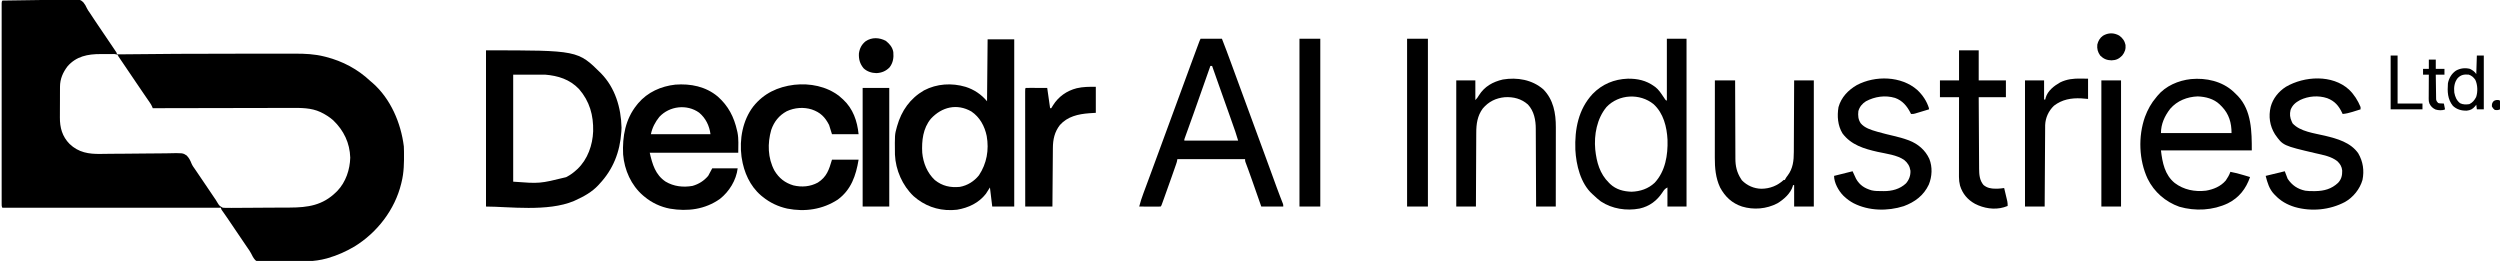
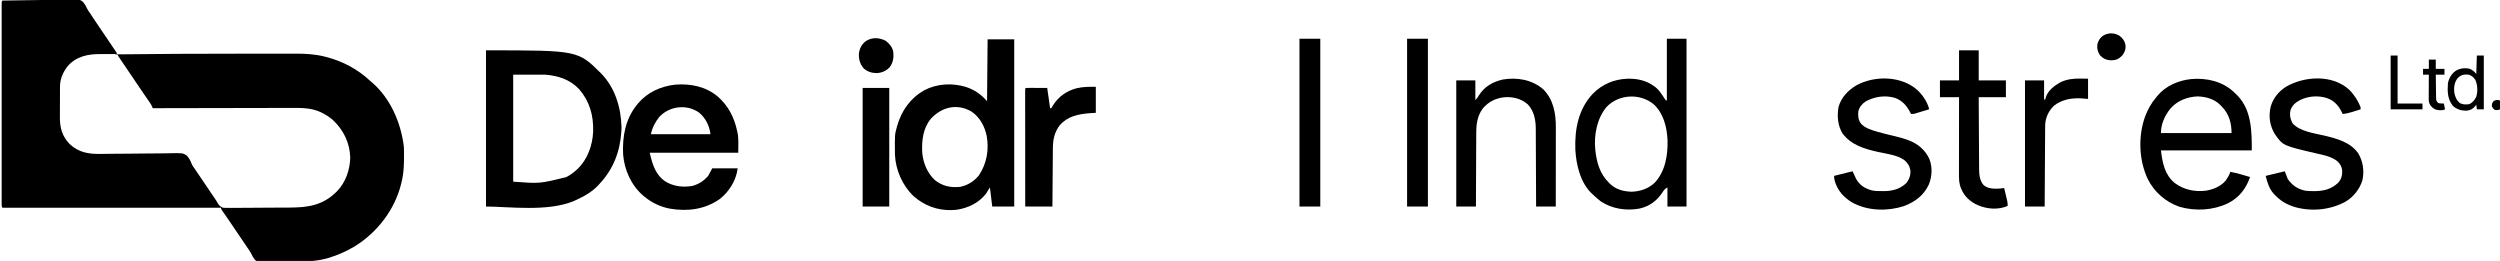
<svg xmlns="http://www.w3.org/2000/svg" version="1.1" width="4321" height="451">
  <path d="M0 0 C17.542 -0.351 35.082 -0.615 52.627 -0.777 C60.774 -0.854 68.919 -0.96 77.065 -1.132 C84.169 -1.282 91.271 -1.378 98.377 -1.411 C102.136 -1.431 105.892 -1.476 109.65 -1.586 C134.34 -2.279 134.34 -2.279 140.211 3.238 C142.746 6.298 144.556 9.526 146.15 13.155 C147.416 15.903 149.149 18.278 150.906 20.73 C152.107 22.547 153.305 24.366 154.5 26.188 C155.874 28.265 157.249 30.342 158.625 32.418 C159.335 33.49 160.046 34.561 160.777 35.666 C164.245 40.879 167.772 46.053 171.295 51.229 C177.951 61.011 184.592 70.803 191.188 80.625 C191.877 81.645 192.567 82.664 193.277 83.715 C193.901 84.647 194.525 85.579 195.168 86.539 C195.717 87.356 196.267 88.173 196.833 89.014 C198 91 198 91 198 93 C198.949 92.988 199.898 92.976 200.876 92.963 C268.368 92.108 335.853 91.811 403.35 91.815 C413.757 91.815 424.163 91.803 434.57 91.789 C444.807 91.776 455.043 91.771 465.28 91.771 C471.307 91.771 477.334 91.769 483.361 91.758 C488.958 91.748 494.556 91.748 500.153 91.755 C502.183 91.757 504.214 91.754 506.244 91.748 C523.172 91.701 539.888 92.487 556.375 96.625 C557.423 96.884 558.471 97.144 559.551 97.411 C588.314 104.812 614.383 118.577 636 139 C637.329 140.13 638.663 141.255 640 142.375 C671.177 169.741 688.951 211.496 694 252 C694.162 254.802 694.21 257.6 694.238 260.406 C694.248 261.2 694.258 261.994 694.268 262.812 C694.438 280.234 694.282 296.998 690 314 C689.823 314.742 689.647 315.484 689.465 316.248 C678.51 361.407 647.926 400.978 608.594 425.129 C594.125 433.608 579.126 440.376 563 445 C562.242 445.223 561.483 445.445 560.702 445.675 C539.126 451.704 516.578 451.109 494.366 451.201 C488.658 451.229 482.956 451.35 477.25 451.491 C472.814 451.584 468.379 451.61 463.941 451.618 C461.836 451.633 459.732 451.673 457.628 451.739 C441.784 452.202 441.784 452.202 437.184 448.564 C434.052 445.071 431.951 441.184 429.976 436.956 C428.356 433.709 426.258 430.802 424.168 427.844 C423.717 427.177 423.265 426.511 422.8 425.824 C422.444 425.298 422.087 424.773 421.72 424.232 C421.307 423.624 420.895 423.016 420.47 422.39 C419.835 421.454 419.835 421.454 419.188 420.5 C418.285 419.169 417.382 417.838 416.479 416.506 C415.077 414.438 413.675 412.371 412.273 410.303 C408.941 405.389 405.612 400.472 402.285 395.555 C400.889 393.491 399.492 391.428 398.096 389.365 C397.215 388.063 396.335 386.761 395.454 385.459 C394.215 383.626 392.975 381.793 391.734 379.961 C391.343 379.382 390.952 378.803 390.548 378.206 C388.521 375.215 386.473 372.24 384.393 369.286 C383.973 368.688 383.553 368.09 383.12 367.474 C381.959 365.824 380.793 364.179 379.626 362.534 C378 360 378 360 378 358 C253.26 358 128.52 358 0 358 C-1.345 355.31 -1.125 353.244 -1.126 350.231 C-1.128 348.995 -1.131 347.759 -1.134 346.486 C-1.132 345.102 -1.129 343.718 -1.127 342.334 C-1.128 340.873 -1.13 339.413 -1.132 337.952 C-1.136 333.925 -1.134 329.897 -1.131 325.869 C-1.128 321.531 -1.132 317.193 -1.135 312.855 C-1.139 304.35 -1.138 295.846 -1.135 287.342 C-1.133 280.433 -1.133 273.524 -1.134 266.616 C-1.134 265.634 -1.134 264.652 -1.134 263.641 C-1.135 261.647 -1.135 259.653 -1.135 257.659 C-1.138 238.943 -1.135 220.227 -1.129 201.511 C-1.125 185.436 -1.126 169.361 -1.13 153.286 C-1.136 134.639 -1.138 115.992 -1.135 97.345 C-1.134 95.358 -1.134 93.371 -1.134 91.384 C-1.134 90.407 -1.134 89.429 -1.133 88.422 C-1.132 81.518 -1.134 74.614 -1.136 67.71 C-1.139 59.301 -1.138 50.892 -1.133 42.484 C-1.13 38.19 -1.129 33.896 -1.133 29.602 C-1.136 25.677 -1.134 21.752 -1.129 17.826 C-1.128 16.401 -1.128 14.976 -1.131 13.55 C-1.134 11.623 -1.13 9.696 -1.126 7.769 C-1.126 6.696 -1.126 5.622 -1.125 4.516 C-1 2 -1 2 0 0 Z M112.703 113.641 C104.736 124.123 99.788 135.417 99.709 148.678 C99.699 149.761 99.699 149.761 99.689 150.865 C99.67 153.226 99.666 155.588 99.664 157.949 C99.658 159.611 99.651 161.272 99.644 162.933 C99.632 166.409 99.628 169.884 99.629 173.36 C99.63 177.78 99.602 182.199 99.568 186.619 C99.545 190.05 99.542 193.481 99.543 196.912 C99.54 198.54 99.532 200.168 99.516 201.795 C99.361 219.566 103.501 234.825 116.312 247.875 C131.825 262.603 149.358 265.406 170.043 265.033 C171.621 265.013 173.2 264.994 174.778 264.976 C178.153 264.937 181.529 264.893 184.904 264.846 C190.251 264.776 195.598 264.739 200.946 264.711 C202.305 264.703 202.305 264.703 203.692 264.696 C206.48 264.681 209.267 264.667 212.055 264.652 C223.551 264.594 235.045 264.511 246.54 264.325 C254.952 264.189 263.362 264.117 271.776 264.119 C276.218 264.117 280.655 264.084 285.096 263.973 C311.98 263.326 311.98 263.326 318.614 267.739 C322.665 271.839 325.008 276.404 327.053 281.743 C328.553 285.318 330.765 288.323 333.027 291.449 C333.841 292.641 334.651 293.835 335.456 295.032 C336.283 296.251 337.11 297.469 337.938 298.688 C339.753 301.363 341.568 304.039 343.383 306.715 C343.842 307.392 344.301 308.068 344.774 308.765 C348.103 313.674 351.424 318.588 354.742 323.504 C356.147 325.583 357.552 327.663 358.957 329.742 C359.846 331.059 360.734 332.376 361.622 333.693 C362.867 335.541 364.115 337.388 365.363 339.234 C366.068 340.278 366.772 341.322 367.497 342.397 C367.887 342.941 368.276 343.484 368.678 344.044 C370 346 370 346 371.494 348.712 C375.113 354.7 375.113 354.7 381.044 358.012 C384.795 358.382 388.465 358.409 392.224 358.312 C393.656 358.316 395.088 358.324 396.519 358.337 C400.393 358.357 404.264 358.309 408.137 358.247 C412.21 358.193 416.283 358.198 420.357 358.196 C427.206 358.184 434.054 358.131 440.902 358.05 C448.779 357.956 456.654 357.914 464.531 357.902 C472.961 357.89 481.391 357.847 489.821 357.792 C492.227 357.777 494.632 357.768 497.038 357.759 C528.324 357.622 553.674 353.93 577 331 C577.699 330.314 578.397 329.628 579.117 328.922 C593.673 313.63 600.776 292.347 601.375 271.5 C600.616 246.152 590.2 224.455 572 207 C565.852 201.529 559.226 197.321 551.875 193.688 C551.262 193.374 550.649 193.06 550.017 192.737 C533.755 185.171 516.154 185.439 498.63 185.546 C496.017 185.547 493.403 185.546 490.79 185.544 C485.2 185.542 479.61 185.554 474.02 185.577 C465.938 185.61 457.856 185.62 449.774 185.625 C436.657 185.634 423.539 185.66 410.422 185.698 C397.692 185.735 384.962 185.763 372.231 185.78 C371.445 185.781 370.658 185.782 369.847 185.783 C365.899 185.789 361.951 185.794 358.003 185.799 C325.336 185.84 292.668 185.91 260 186 C259.55 184.836 259.55 184.836 259.091 183.648 C257.938 180.851 256.54 178.622 254.824 176.133 C254.172 175.181 253.52 174.229 252.848 173.249 C252.135 172.218 251.422 171.187 250.688 170.125 C249.93 169.022 249.174 167.919 248.417 166.816 C247.213 165.058 246.008 163.301 244.802 161.544 C240.486 155.262 236.214 148.95 231.944 142.637 C229.74 139.379 227.534 136.123 225.328 132.867 C222.64 128.898 219.951 124.928 217.264 120.958 C215.053 117.693 212.842 114.429 210.63 111.165 C209.801 109.942 208.973 108.718 208.145 107.494 C207.001 105.804 205.856 104.115 204.711 102.426 C204.064 101.471 203.418 100.516 202.751 99.532 C202.173 98.697 201.595 97.861 201 97 C200.63 96.239 200.261 95.478 199.88 94.694 C196.594 91.733 192.459 92.432 188.207 92.469 C187.228 92.465 186.249 92.461 185.241 92.457 C183.16 92.454 181.08 92.462 178.999 92.479 C175.869 92.5 172.741 92.479 169.611 92.453 C147.67 92.423 127.805 96.279 112.703 113.641 Z " fill="#000000" transform="translate(4,1)" />
  <path d="M0 0 C158.769 0 158.769 0 198.914 39.844 C223.301 64.936 233.437 99.081 234.25 133.5 C234.201 135.335 234.112 137.168 234 139 C233.959 139.679 233.918 140.358 233.875 141.058 C231.597 175.486 219.78 205.78 196 231 C195.337 231.739 194.675 232.477 193.992 233.238 C183.216 244.773 169.262 252.578 155 259 C153.472 259.706 153.472 259.706 151.914 260.426 C106.95 279.485 38.506 270 0 270 C0 180.9 0 91.8 0 0 Z M47 42 C47 103.05 47 164.1 47 227 C92.845 230.424 92.845 230.424 138.375 219.25 C139.364 218.736 139.364 218.736 140.373 218.211 C146.137 215.117 151.18 211.43 156 207 C156.705 206.363 157.41 205.726 158.137 205.07 C175.669 188.439 184.349 163.692 185.219 139.902 C185.862 112.189 179.195 88.165 160.75 66.852 C144.599 50.104 124.79 43.899 102 42 C83.85 42 65.7 42 47 42 Z " fill="#000000" transform="translate(840,87)" />
-   <path d="M0 0 C15.18 0 30.36 0 46 0 C46 95.37 46 190.74 46 289 C33.46 289 20.92 289 8 289 C6.68 278.11 5.36 267.22 4 256 C0.535 261.445 0.535 261.445 -3 267 C-15.423 282.85 -33.167 291.175 -52.793 294.469 C-55.202 294.744 -57.578 294.908 -60 295 C-60.834 295.04 -61.668 295.08 -62.527 295.121 C-87.152 295.736 -109.604 287.282 -128 271 C-147.204 252.705 -158.99 225.85 -160.161 199.354 C-160.536 164.73 -160.536 164.73 -157 152 C-156.801 151.28 -156.603 150.561 -156.398 149.819 C-148.885 123.359 -133.927 102.111 -109.949 88.234 C-87.686 76.557 -61.962 75.018 -38 82.125 C-23.398 86.754 -10.796 95.244 -1 107 C-0.67 71.69 -0.34 36.38 0 0 Z M-97.969 137.121 C-111.801 153.653 -114.107 175.271 -113 196 C-111.294 213.799 -104.444 230.797 -91.254 243.188 C-78.217 253.672 -64.325 256.567 -48 255 C-34.806 252.634 -23.389 245.402 -15 235 C-1.462 214.645 2.678 191.028 -1.582 167.036 C-5.08 150.014 -13.555 134.378 -28.18 124.605 C-53.014 110.469 -79.101 116.793 -97.969 137.121 Z " fill="#000000" transform="translate(1707,68)" />
+   <path d="M0 0 C15.18 0 30.36 0 46 0 C46 95.37 46 190.74 46 289 C33.46 289 20.92 289 8 289 C6.68 278.11 5.36 267.22 4 256 C0.535 261.445 0.535 261.445 -3 267 C-15.423 282.85 -33.167 291.175 -52.793 294.469 C-55.202 294.744 -57.578 294.908 -60 295 C-60.834 295.04 -61.668 295.08 -62.527 295.121 C-87.152 295.736 -109.604 287.282 -128 271 C-147.204 252.705 -158.99 225.85 -160.161 199.354 C-160.536 164.73 -160.536 164.73 -157 152 C-156.801 151.28 -156.603 150.561 -156.398 149.819 C-148.885 123.359 -133.927 102.111 -109.949 88.234 C-87.686 76.557 -61.962 75.018 -38 82.125 C-23.398 86.754 -10.796 95.244 -1 107 Z M-97.969 137.121 C-111.801 153.653 -114.107 175.271 -113 196 C-111.294 213.799 -104.444 230.797 -91.254 243.188 C-78.217 253.672 -64.325 256.567 -48 255 C-34.806 252.634 -23.389 245.402 -15 235 C-1.462 214.645 2.678 191.028 -1.582 167.036 C-5.08 150.014 -13.555 134.378 -28.18 124.605 C-53.014 110.469 -79.101 116.793 -97.969 137.121 Z " fill="#000000" transform="translate(1707,68)" />
  <path d="M0 0 C18.354 16.202 28.203 35.43 33.465 59.176 C33.69 60.148 33.916 61.12 34.148 62.121 C36.414 73.84 35.465 85.007 35.465 97.176 C-15.025 97.176 -65.515 97.176 -117.535 97.176 C-112.946 117.062 -107.898 135.158 -90.16 147.051 C-75.958 155.508 -59.789 157.314 -43.617 154.492 C-32.647 151.333 -23.954 145.811 -16.535 137.176 C-14.225 132.886 -11.915 128.596 -9.535 124.176 C4.985 124.176 19.505 124.176 34.465 124.176 C31.896 144.724 19.993 164.139 3.777 176.988 C-21.996 195.173 -51.975 199.013 -82.556 193.833 C-98.574 190.852 -114.05 183.641 -126.535 173.176 C-127.394 172.467 -128.252 171.758 -129.137 171.027 C-149.707 153.316 -161.308 127.009 -163.535 100.176 C-165.04 69.059 -159.65 38.859 -139.535 14.176 C-138.522 12.917 -138.522 12.917 -137.488 11.633 C-121.218 -7.517 -97.971 -17.836 -73.266 -20.543 C-46.924 -22.529 -20.689 -17.355 0 0 Z M-100.918 35.18 C-108.038 43.967 -113.313 54.063 -115.535 65.176 C-81.545 65.176 -47.555 65.176 -12.535 65.176 C-14.344 50.706 -20.779 37.34 -32.141 27.895 C-53.197 12.781 -83.331 16.288 -100.918 35.18 Z " fill="#000000" transform="translate(1240.535,166.824)" />
-   <path d="M0 0 C12.21 0 24.42 0 37 0 C42.285 13.458 47.347 26.984 52.312 40.562 C53.101 42.714 53.889 44.865 54.678 47.016 C56.31 51.469 57.942 55.922 59.573 60.375 C63.004 69.742 66.445 79.105 69.886 88.469 C71.758 93.562 73.629 98.656 75.5 103.75 C76.25 105.792 77 107.833 77.75 109.875 C82.25 122.125 82.25 122.125 83.375 125.188 C84.125 127.229 84.875 129.271 85.625 131.312 C87.501 136.419 89.377 141.525 91.252 146.632 C94.617 155.791 97.982 164.951 101.349 174.11 C103.212 179.177 105.075 184.245 106.938 189.312 C107.487 190.807 107.487 190.807 108.048 192.332 C112.404 204.184 116.748 216.04 121.074 227.902 C121.498 229.063 121.921 230.223 122.357 231.419 C124.392 236.998 126.426 242.577 128.457 248.157 C129.203 250.204 129.949 252.251 130.695 254.297 C131.052 255.277 131.41 256.256 131.777 257.266 C133.589 262.217 135.433 267.153 137.331 272.072 C137.705 273.041 138.078 274.01 138.463 275.009 C139.173 276.842 139.888 278.675 140.607 280.505 C140.922 281.317 141.237 282.129 141.562 282.966 C141.841 283.676 142.119 284.385 142.406 285.117 C143 287 143 287 143 290 C130.46 290 117.92 290 105 290 C103.649 286.141 102.298 282.281 100.906 278.305 C99.804 275.157 98.701 272.01 97.598 268.863 C96.448 265.58 95.297 262.297 94.148 259.013 C92.819 255.214 91.488 251.415 90.156 247.617 C89.721 246.376 89.286 245.134 88.838 243.855 C86.78 238 84.701 232.154 82.559 226.329 C82.183 225.309 81.808 224.288 81.421 223.237 C80.722 221.345 80.019 219.454 79.31 217.566 C79.004 216.737 78.697 215.909 78.381 215.055 C78.113 214.339 77.844 213.624 77.568 212.886 C77 211 77 211 77 208 C38.39 208 -0.22 208 -40 208 C-40.33 209.65 -40.66 211.3 -41 213 C-41.405 214.339 -41.839 215.67 -42.3 216.991 C-42.562 217.746 -42.824 218.501 -43.094 219.279 C-43.379 220.09 -43.664 220.9 -43.957 221.734 C-44.256 222.593 -44.556 223.452 -44.864 224.337 C-45.843 227.143 -46.828 229.947 -47.812 232.75 C-48.489 234.682 -49.166 236.614 -49.842 238.546 C-54.127 250.761 -58.464 262.956 -62.875 275.125 C-63.131 275.834 -63.388 276.544 -63.652 277.274 C-64.366 279.249 -65.084 281.223 -65.805 283.195 C-66.207 284.299 -66.609 285.403 -67.023 286.54 C-68 289 -68 289 -69 290 C-71.739 290.089 -74.453 290.115 -77.191 290.098 C-78.011 290.096 -78.831 290.095 -79.676 290.093 C-82.305 290.088 -84.934 290.075 -87.562 290.062 C-89.34 290.057 -91.118 290.053 -92.896 290.049 C-97.264 290.038 -101.632 290.021 -106 290 C-104.017 282.209 -101.56 274.707 -98.746 267.18 C-98.333 266.064 -97.921 264.948 -97.495 263.798 C-96.147 260.155 -94.792 256.515 -93.438 252.875 C-92.487 250.313 -91.539 247.75 -90.591 245.188 C-89.139 241.267 -87.688 237.346 -86.234 233.426 C-82.103 222.287 -78 211.138 -73.908 199.985 C-72.438 195.98 -70.967 191.975 -69.497 187.97 C-68.398 184.979 -67.3 181.988 -66.202 178.996 C-62.845 169.854 -59.486 160.712 -56.128 151.571 C-54.252 146.464 -52.376 141.357 -50.5 136.25 C-49.75 134.208 -49 132.167 -48.25 130.125 C-47.879 129.114 -47.508 128.104 -47.125 127.062 C-43.75 117.875 -43.75 117.875 -42.625 114.813 C-41.875 112.77 -41.124 110.727 -40.374 108.684 C-38.506 103.599 -36.638 98.515 -34.77 93.43 C-31.31 84.012 -27.85 74.594 -24.395 65.174 C-22.794 60.81 -21.193 56.446 -19.591 52.082 C-18.841 50.037 -18.091 47.991 -17.341 45.946 C-13.273 34.849 -9.178 23.762 -5.035 12.691 C-4.453 11.132 -4.453 11.132 -3.859 9.542 C-3.32 8.105 -3.32 8.105 -2.77 6.639 C-2.452 5.79 -2.134 4.941 -1.806 4.066 C-1 2 -1 2 0 0 Z M17 47 C16.674 47.931 16.674 47.931 16.342 48.881 C-2.267 102.053 -2.267 102.053 -11.125 126.812 C-11.427 127.658 -11.729 128.503 -12.041 129.373 C-14.814 137.125 -17.593 144.875 -20.384 152.62 C-21.12 154.661 -21.854 156.703 -22.587 158.745 C-23.459 161.168 -24.332 163.59 -25.209 166.011 C-25.582 167.049 -25.956 168.087 -26.34 169.156 C-26.663 170.052 -26.987 170.947 -27.32 171.869 C-28.101 173.945 -28.101 173.945 -28 176 C2.69 176 33.38 176 65 176 C62.649 168.099 62.649 168.099 60.062 160.299 C59.709 159.292 59.357 158.286 58.994 157.249 C58.432 155.656 58.432 155.656 57.859 154.031 C57.46 152.893 57.061 151.756 56.65 150.583 C55.574 147.521 54.497 144.46 53.419 141.399 C52.746 139.49 52.075 137.581 51.404 135.671 C44.969 117.361 38.489 99.068 31.935 80.801 C27.9 69.553 23.933 58.283 20 47 C19.01 47 18.02 47 17 47 Z " fill="#000000" transform="translate(2075,67)" />
  <path d="M0 0 C11.22 0 22.44 0 34 0 C34 95.7 34 191.4 34 290 C23.11 290 12.22 290 1 290 C1 279.11 1 268.22 1 257 C-3.319 259.159 -4.918 261.36 -7.438 265.25 C-17.07 279.875 -29.77 289.533 -47.059 293.441 C-69.963 297.791 -94.516 294.066 -114.102 281.141 C-118.716 277.733 -122.886 273.989 -127 270 C-127.918 269.192 -127.918 269.192 -128.855 268.367 C-149.221 249.82 -156.767 218.153 -158.168 191.835 C-159.441 156.455 -153.056 122.002 -128.301 95.375 C-111.9 78.446 -90.984 69.783 -67.477 69 C-50.663 68.793 -35.792 72.026 -22 82 C-21.326 82.465 -20.652 82.931 -19.957 83.41 C-14.073 87.959 -10.164 94.126 -6.035 100.222 C-5.542 100.951 -5.048 101.679 -4.539 102.43 C-3.877 103.423 -3.877 103.423 -3.202 104.437 C-2.067 106.149 -2.067 106.149 0 107 C0 71.69 0 36.38 0 0 Z M-104.312 117.965 C-120.918 137.991 -126.098 166.016 -123.777 191.439 C-121.455 213.245 -116.097 233.155 -100 249 C-99.34 249.659 -98.68 250.317 -98 250.996 C-87.709 260.644 -74.855 263.948 -60.938 264.375 C-46.017 263.876 -32.128 259.242 -21.125 248.938 C-2.517 228.934 1.94 201.022 1.136 174.632 C-0.026 152.174 -5.828 128.672 -23 113 C-46.668 93.847 -83.131 95.655 -104.312 117.965 Z " fill="#000000" transform="translate(2881,67)" />
-   <path d="M0 0 C1.56 1.333 3.102 2.687 4.625 4.062 C5.37 4.715 6.115 5.367 6.883 6.039 C24.05 22.01 31.337 43.185 33.625 66.062 C18.445 66.062 3.265 66.062 -12.375 66.062 C-14.025 60.782 -15.675 55.502 -17.375 50.062 C-24.463 36.281 -32.419 28.367 -47.25 23.25 C-61.439 18.799 -77.145 20.077 -90.562 26.312 C-103.904 33.559 -112.394 44.213 -117.379 58.562 C-124.021 81.901 -123.468 107.333 -111.777 129.027 C-103.987 141.964 -93.62 150.16 -79.062 154.5 C-64.572 157.937 -50.007 156.756 -36.816 149.621 C-21.486 139.834 -17.508 127.515 -12.375 110.062 C2.805 110.062 17.985 110.062 33.625 110.062 C29.041 137.565 20.819 161.986 -2.375 179.062 C-28.554 196.136 -59.116 200.651 -89.684 194.606 C-105.566 191.073 -119.741 184.362 -132.375 174.062 C-133.651 173.032 -133.651 173.032 -134.953 171.98 C-154.159 155.632 -164.695 131.616 -168.375 107.062 C-168.505 106.256 -168.635 105.449 -168.77 104.617 C-172.646 74.95 -166.843 42.118 -148.375 18.062 C-130.215 -4.669 -106.163 -15.855 -77.594 -19.402 C-50.53 -22.396 -21.852 -16.858 0 0 Z " fill="#000000" transform="translate(1450.375,165.938)" />
  <path d="M0 0 C1.927 1.826 3.808 3.686 5.688 5.562 C6.357 6.22 7.026 6.877 7.715 7.555 C31.497 32.685 31.688 69.49 31.688 101.562 C-20.122 101.562 -71.933 101.562 -125.312 101.562 C-122.825 122.709 -118.765 143.814 -101.473 157.871 C-85.827 169.707 -66.878 173.355 -47.582 171.133 C-34.661 168.964 -21.985 163.764 -13.312 153.562 C-10.115 148.811 -7.129 144.013 -5.312 138.562 C2.393 139.933 9.818 141.947 17.312 144.188 C18.412 144.512 19.512 144.837 20.645 145.172 C23.327 145.965 26.008 146.762 28.688 147.562 C21.643 167.849 9.796 183.145 -9.528 192.906 C-35.43 205.281 -66.088 206.85 -93.59 198.879 C-117.543 190.409 -137.133 173.362 -148.352 150.539 C-163.451 118.153 -164.913 77.377 -152.965 43.617 C-148.232 30.99 -142.129 19.765 -133.312 9.562 C-132.721 8.815 -132.129 8.067 -131.52 7.297 C-117.356 -9.977 -95.199 -19.396 -73.438 -21.75 C-47.25 -24.154 -19.819 -18.182 0 0 Z M-109.312 29.562 C-118.865 41.902 -125.312 55.823 -125.312 71.562 C-85.052 71.562 -44.792 71.562 -3.312 71.562 C-3.312 53.886 -7.629 38.712 -20.102 25.742 C-20.831 25.023 -21.561 24.304 -22.312 23.562 C-22.877 22.988 -23.442 22.413 -24.023 21.82 C-34.188 12.251 -48.16 8.674 -61.812 8.188 C-80.072 8.889 -97.157 15.616 -109.312 29.562 Z " fill="#000000" transform="translate(3860.312,158.438)" />
-   <path d="M0 0 C11.55 0 23.1 0 35 0 C35.009 4.415 35.019 8.831 35.028 13.38 C35.062 27.992 35.118 42.604 35.184 57.217 C35.224 66.074 35.256 74.93 35.271 83.787 C35.284 91.511 35.311 99.236 35.355 106.96 C35.377 111.046 35.393 115.131 35.392 119.217 C35.391 123.072 35.409 126.927 35.441 130.782 C35.45 132.188 35.451 133.593 35.446 134.999 C35.401 147.869 37.956 159.125 45 170 C45.557 170.866 46.114 171.732 46.688 172.625 C55.659 181.839 67.653 187.038 80.5 187.25 C95.339 187.068 108.09 181.961 119 172 C119.66 172 120.32 172 121 172 C121.271 171.417 121.541 170.835 121.82 170.234 C122.994 168.011 124.31 166.213 125.875 164.25 C134.964 152.176 136.45 138.58 136.432 123.743 C136.441 122.381 136.452 121.019 136.463 119.658 C136.491 116.01 136.5 112.362 136.506 108.714 C136.516 104.884 136.542 101.054 136.566 97.223 C136.61 89.992 136.638 82.76 136.661 75.529 C136.689 67.287 136.733 59.045 136.778 50.803 C136.87 33.869 136.94 16.934 137 0 C148.22 0 159.44 0 171 0 C171 71.94 171 143.88 171 218 C159.78 218 148.56 218 137 218 C137 205.79 137 193.58 137 181 C136.34 181 135.68 181 135 181 C134.894 181.556 134.789 182.111 134.68 182.684 C130.984 195.279 118.784 206.035 107.879 212.504 C89.216 222.202 67.158 224.097 47 218 C29.526 212.262 17.584 200.976 9 185 C1.286 168.655 -0.162 151.202 -0.114 133.392 C-0.113 131.933 -0.113 130.473 -0.114 129.014 C-0.114 125.077 -0.108 121.139 -0.101 117.202 C-0.095 113.078 -0.095 108.954 -0.093 104.83 C-0.09 97.032 -0.082 89.234 -0.072 81.435 C-0.061 72.552 -0.055 63.67 -0.05 54.787 C-0.04 36.525 -0.022 18.262 0 0 Z " fill="#000000" transform="translate(2964,139)" />
  <path d="M0 0 C17.545 17.842 21.712 41.375 21.649 65.439 C21.648 66.938 21.649 68.437 21.649 69.936 C21.649 73.985 21.644 78.034 21.637 82.082 C21.63 86.321 21.63 90.56 21.629 94.799 C21.625 102.817 21.617 110.835 21.607 118.852 C21.596 127.984 21.59 137.116 21.585 146.248 C21.575 165.025 21.557 183.801 21.535 202.578 C10.315 202.578 -0.905 202.578 -12.465 202.578 C-12.487 195.993 -12.487 195.993 -12.509 189.274 C-12.559 174.75 -12.626 160.225 -12.701 145.701 C-12.745 136.897 -12.785 128.093 -12.811 119.289 C-12.834 111.611 -12.868 103.933 -12.914 96.255 C-12.937 92.194 -12.956 88.132 -12.962 84.071 C-12.969 80.239 -12.989 76.408 -13.019 72.576 C-13.028 71.179 -13.032 69.781 -13.03 68.383 C-13.017 53.274 -15.927 37.617 -26.648 26.168 C-38.082 16.161 -51.517 12.765 -66.465 13.578 C-82.004 15.05 -94.474 21.168 -104.578 33.039 C-113.93 45.624 -115.914 59.784 -115.897 75.089 C-115.906 76.49 -115.917 77.891 -115.928 79.292 C-115.955 83.051 -115.965 86.811 -115.971 90.57 C-115.98 94.515 -116.007 98.46 -116.031 102.405 C-116.074 109.857 -116.103 117.308 -116.126 124.759 C-116.153 133.25 -116.197 141.741 -116.243 150.232 C-116.335 167.681 -116.405 185.129 -116.465 202.578 C-127.685 202.578 -138.905 202.578 -150.465 202.578 C-150.465 130.638 -150.465 58.698 -150.465 -15.422 C-139.575 -15.422 -128.685 -15.422 -117.465 -15.422 C-117.465 -4.202 -117.465 7.018 -117.465 18.578 C-114.766 15.879 -113.252 13.695 -111.34 10.453 C-101.568 -5.042 -87.398 -12.946 -69.914 -17.016 C-45.163 -21.121 -19.363 -16.768 0 0 Z " fill="#000000" transform="translate(2667.465,154.422)" />
  <path d="M0 0 C8.894 8.568 15.219 18.737 19.938 30.125 C19.938 31.445 19.938 32.765 19.938 34.125 C16.274 35.282 12.606 36.424 8.938 37.562 C7.908 37.888 6.878 38.213 5.816 38.549 C0.161 40.296 -5.161 41.621 -11.062 42.125 C-11.342 41.508 -11.622 40.89 -11.91 40.254 C-17.762 27.891 -24.753 19.774 -37.688 14.812 C-52.951 9.739 -70.087 11.066 -84.562 18 C-92.388 22.25 -97.753 26.608 -101.062 35.125 C-102.77 42.393 -102.189 48.381 -99.062 55.125 C-98.588 56.156 -98.114 57.188 -97.625 58.25 C-84.792 72.648 -59.363 75.459 -41.526 79.745 C-20.365 84.849 2.763 91.249 15.938 110.125 C24.207 124.277 26.561 139.997 23.25 156.168 C18.753 171.851 7.28 186.123 -6.923 194.181 C-33.191 208.147 -65.32 211.161 -93.938 202.875 C-107.22 198.794 -118.57 192.387 -128.062 182.125 C-128.749 181.446 -128.749 181.446 -129.449 180.754 C-137.881 171.88 -141.15 160.776 -144.062 149.125 C-133.173 146.485 -122.282 143.845 -111.062 141.125 C-109.412 145.415 -107.763 149.705 -106.062 154.125 C-98.496 165.403 -88.919 171.897 -75.638 174.719 C-70.876 175.469 -66.125 175.464 -61.312 175.438 C-60.252 175.433 -59.192 175.428 -58.099 175.423 C-42.95 175.196 -30.262 171.747 -18.977 161.18 C-13.106 154.878 -11.663 148.406 -11.797 140 C-12.425 133.201 -15.209 128.588 -20.062 123.875 C-30.693 115.374 -44.298 113.124 -57.25 110.125 C-114.232 96.797 -114.232 96.797 -128.062 77.125 C-137.018 62.588 -139.37 46.429 -135.438 29.875 C-131.617 15.342 -121.683 3.191 -109.062 -4.875 C-77.151 -23.459 -28.839 -26.407 0 0 Z " fill="#000000" transform="translate(4060.062,154.875)" />
  <path d="M0 0 C9.263 8.753 16.373 19.238 20.152 31.496 C20.152 32.156 20.152 32.816 20.152 33.496 C16.382 34.642 12.61 35.782 8.836 36.914 C6.924 37.49 5.013 38.071 3.102 38.652 C1.896 39.013 0.691 39.374 -0.551 39.746 C-1.661 40.081 -2.771 40.416 -3.915 40.762 C-6.848 41.496 -6.848 41.496 -10.848 41.496 C-11.176 40.818 -11.505 40.14 -11.844 39.441 C-17.894 27.603 -25.694 18.286 -38.41 13.746 C-55.427 8.641 -73.278 11.289 -88.77 19.539 C-95.23 23.647 -99.742 29.065 -101.848 36.496 C-102.711 44.2 -102.219 50.94 -97.848 57.496 C-91.193 65.653 -79.802 69.082 -70.031 71.902 C-69.298 72.116 -68.566 72.329 -67.811 72.549 C-58.781 75.142 -49.643 77.314 -40.502 79.473 C-32.245 81.43 -24.151 83.562 -16.188 86.516 C-15.555 86.748 -14.923 86.981 -14.272 87.221 C1.271 93.218 13.86 103.915 20.812 119.129 C26.429 133.244 25.623 149.605 19.898 163.551 C11.089 182.419 -4.283 193.745 -23.41 200.812 C-51.283 209.72 -83.888 209.201 -110.202 195.698 C-115.974 192.588 -121.061 188.997 -125.848 184.496 C-126.541 183.855 -127.235 183.215 -127.949 182.555 C-136.148 174.213 -143.848 160.37 -143.848 148.496 C-133.288 145.856 -122.728 143.216 -111.848 140.496 C-109.868 144.786 -107.888 149.076 -105.848 153.496 C-99.6 164.572 -90.987 170.028 -78.848 173.496 C-73.013 174.848 -67.248 174.719 -61.285 174.746 C-60.168 174.767 -59.051 174.787 -57.9 174.809 C-43.735 174.874 -30.165 171.379 -19.605 161.504 C-14.146 155.267 -11.423 147.773 -11.848 139.496 C-13.104 131.517 -16.37 126.298 -22.453 121.133 C-34.934 112.233 -53.895 110.241 -68.575 106.947 C-91.857 101.699 -114.396 95.058 -129.312 75.027 C-137.572 61.408 -138.781 45.073 -136.199 29.613 C-131.401 12.593 -119.505 0.286 -104.555 -8.422 C-72.604 -25.354 -27.672 -24.331 0 0 Z " fill="#000000" transform="translate(3313.848,155.504)" />
  <path d="M0 0 C0 14.85 0 29.7 0 45 C-3.816 45.248 -7.631 45.495 -11.562 45.75 C-30.483 47.189 -48.737 51.257 -62 66 C-71.377 78.08 -74.121 91.011 -74.205 105.962 C-74.215 107.056 -74.225 108.149 -74.235 109.275 C-74.267 112.879 -74.292 116.482 -74.316 120.086 C-74.337 122.588 -74.358 125.091 -74.379 127.593 C-74.429 133.501 -74.474 139.408 -74.517 145.315 C-74.572 152.704 -74.633 160.092 -74.693 167.48 C-74.801 180.654 -74.902 193.827 -75 207 C-90.51 207 -106.02 207 -122 207 C-122.023 180.419 -122.041 153.838 -122.052 127.257 C-122.057 114.916 -122.064 102.575 -122.075 90.234 C-122.085 79.481 -122.092 68.729 -122.094 57.977 C-122.095 52.28 -122.098 46.583 -122.106 40.886 C-122.112 35.53 -122.115 30.175 -122.113 24.819 C-122.113 22.847 -122.115 20.876 -122.119 18.904 C-122.124 16.224 -122.123 13.545 -122.12 10.865 C-122.123 10.074 -122.126 9.283 -122.129 8.468 C-122.114 3.114 -122.114 3.114 -121 2 C-118.261 1.911 -115.547 1.885 -112.809 1.902 C-111.579 1.904 -111.579 1.904 -110.324 1.907 C-107.695 1.912 -105.066 1.925 -102.438 1.938 C-100.66 1.943 -98.882 1.947 -97.104 1.951 C-92.736 1.961 -88.368 1.981 -84 2 C-82.35 13.55 -80.7 25.1 -79 37 C-78.34 37 -77.68 37 -77 37 C-75.961 35.434 -74.996 33.819 -74.062 32.188 C-64.629 17.011 -50.294 6.934 -33.054 2.5 C-21.826 -0.116 -11.701 0 0 0 Z " fill="#000000" transform="translate(1894,150)" />
  <path d="M0 0 C11.22 0 22.44 0 34 0 C34 17.16 34 34.32 34 52 C49.51 52 65.02 52 81 52 C81 61.57 81 71.14 81 81 C65.49 81 49.98 81 34 81 C34.086 98.168 34.179 115.337 34.288 132.505 C34.338 140.477 34.384 148.45 34.422 156.422 C34.455 163.374 34.495 170.326 34.543 177.278 C34.568 180.956 34.59 184.634 34.603 188.312 C34.619 192.426 34.649 196.541 34.681 200.656 C34.683 201.863 34.685 203.071 34.688 204.315 C34.79 214.656 35.371 224.471 42.25 232.688 C48.509 237.951 55.372 239.144 63.312 239.125 C64.915 239.129 64.915 239.129 66.551 239.133 C70.425 238.984 74.16 238.528 78 238 C79.009 242.227 80.006 246.457 81 250.688 C81.286 251.886 81.572 253.084 81.867 254.318 C82.273 256.054 82.273 256.054 82.688 257.824 C82.939 258.887 83.19 259.95 83.449 261.046 C83.96 263.783 84.108 266.225 84 269 C82.627 269.485 81.252 269.963 79.875 270.438 C78.726 270.838 78.726 270.838 77.555 271.246 C61.058 276.114 42.722 273.037 27.699 265.322 C14.775 258.267 6.09 247.897 1.727 233.859 C0.443 228.808 -0.125 224.021 -0.12 218.812 C-0.122 217.592 -0.123 216.372 -0.124 215.115 C-0.121 213.777 -0.117 212.438 -0.114 211.1 C-0.113 209.681 -0.113 208.261 -0.114 206.841 C-0.114 202.999 -0.108 199.156 -0.101 195.314 C-0.095 191.294 -0.095 187.274 -0.093 183.254 C-0.09 175.647 -0.082 168.04 -0.072 160.433 C-0.061 151.77 -0.055 143.108 -0.05 134.445 C-0.04 116.63 -0.022 98.815 0 81 C-10.89 81 -21.78 81 -33 81 C-33 71.43 -33 61.86 -33 52 C-22.11 52 -11.22 52 0 52 C0 34.84 0 17.68 0 0 Z " fill="#000000" transform="translate(3386,87)" />
  <path d="M0 0 C11.88 0 23.76 0 36 0 C36 95.7 36 191.4 36 290 C24.12 290 12.24 290 0 290 C0 194.3 0 98.6 0 0 Z " fill="#000000" transform="translate(2432,67)" />
  <path d="M0 0 C11.88 0 23.76 0 36 0 C36 95.7 36 191.4 36 290 C24.12 290 12.24 290 0 290 C0 194.3 0 98.6 0 0 Z " fill="#000000" transform="translate(2246,67)" />
  <path d="M0 0 C4.187 0.062 8.374 0.124 12.688 0.188 C12.688 11.738 12.688 23.288 12.688 35.188 C8.727 34.858 4.768 34.528 0.688 34.188 C-16.47 33.408 -32.195 36.102 -46.188 46.875 C-55.488 55.703 -60.861 67.452 -61.451 80.175 C-61.458 81.231 -61.464 82.287 -61.471 83.376 C-61.485 85.206 -61.485 85.206 -61.5 87.072 C-61.506 88.411 -61.512 89.749 -61.518 91.087 C-61.527 92.507 -61.537 93.927 -61.548 95.346 C-61.575 99.189 -61.596 103.031 -61.616 106.874 C-61.638 110.894 -61.665 114.913 -61.692 118.933 C-61.742 126.54 -61.787 134.148 -61.83 141.755 C-61.879 150.417 -61.934 159.08 -61.99 167.743 C-62.103 185.557 -62.209 203.372 -62.312 221.188 C-73.532 221.188 -84.752 221.188 -96.312 221.188 C-96.312 149.248 -96.312 77.308 -96.312 3.188 C-85.422 3.188 -74.532 3.188 -63.312 3.188 C-63.312 14.078 -63.312 24.968 -63.312 36.188 C-62.653 36.188 -61.992 36.188 -61.312 36.188 C-60.937 34.637 -60.937 34.637 -60.555 33.055 C-57.085 21.01 -45.985 12.53 -35.559 6.629 C-24.15 1.033 -12.558 -0.266 0 0 Z " fill="#000000" transform="translate(3596.312,135.812)" />
  <path d="M0 0 C15.18 0 30.36 0 46 0 C46 67.65 46 135.3 46 205 C30.82 205 15.64 205 0 205 C0 137.35 0 69.7 0 0 Z " fill="#000000" transform="translate(1491,152)" />
-   <path d="M0 0 C11.22 0 22.44 0 34 0 C34 71.94 34 143.88 34 218 C22.78 218 11.56 218 0 218 C0 146.06 0 74.12 0 0 Z " fill="#000000" transform="translate(3632,139)" />
  <path d="M0 0 C6.514 5.356 11.331 10.826 12.812 19.312 C13.734 29.017 12.455 37.825 6.391 45.68 C0.05 52.241 -7.409 55.278 -16.438 55.688 C-24.548 55.509 -32.693 52.984 -38.617 47.246 C-44.963 39.432 -47.079 31.874 -46.648 21.875 C-45.518 13.136 -42.011 6.245 -35.125 0.688 C-24.249 -6.727 -11.247 -5.954 0 0 Z " fill="#000000" transform="translate(1531.188,70.688)" />
  <path d="M0 0 C3.96 0 7.92 0 12 0 C12 30.69 12 61.38 12 93 C8.04 93 4.08 93 0 93 C-0.495 89.04 -0.495 89.04 -1 85 C-1.722 85.928 -2.444 86.856 -3.188 87.812 C-7.14 92.547 -11.354 94.645 -17.445 95.238 C-26.566 95.491 -34.577 93.281 -41.398 86.977 C-50.79 75.386 -51.024 62.187 -50 48 C-48.294 39.149 -43.69 31.256 -36.188 26.125 C-28.645 21.897 -20.407 20.901 -12 23 C-7.381 25.292 -3.872 27.693 -1 32 C-0.67 21.44 -0.34 10.88 0 0 Z M-33.188 39.062 C-38.903 46.218 -39.939 55.108 -39 64 C-37.507 71.496 -35.133 77.52 -29 82.375 C-23.983 84.954 -18.474 84.754 -13 84 C-7.26 81.232 -4.226 77.278 -1.25 71.75 C1.816 62.84 1.411 50.536 -2.656 42.023 C-5.548 37.669 -9.045 34.652 -14 33 C-21.93 32.29 -27.495 33.161 -33.188 39.062 Z " fill="#000000" transform="translate(4281,96)" />
  <path d="M0 0 C5.839 4.09 9.583 9.323 10.98 16.312 C11.703 23.383 9.675 29.037 5.23 34.562 C-0.355 40.243 -5.098 42.598 -13.145 42.875 C-21.285 42.698 -26.947 40.385 -32.77 34.562 C-37.046 28.483 -38.51 22.963 -37.77 15.562 C-36.294 9.358 -33.357 4.086 -28.031 0.34 C-19 -5.056 -9.17 -5.132 0 0 Z " fill="#000000" transform="translate(3662.77,61.438)" />
  <path d="M0 0 C3.96 0 7.92 0 12 0 C12 27.39 12 54.78 12 83 C26.19 83 40.38 83 55 83 C55 86.3 55 89.6 55 93 C36.85 93 18.7 93 0 93 C0 62.31 0 31.62 0 0 Z " fill="#000000" transform="translate(4132,96)" />
  <path d="M0 0 C3.96 0 7.92 0 12 0 C12 5.28 12 10.56 12 16 C16.95 16 21.9 16 27 16 C27 19.3 27 22.6 27 26 C22.05 26 17.1 26 12 26 C12.069 32.336 12.157 38.671 12.262 45.006 C12.296 47.162 12.324 49.317 12.346 51.472 C12.38 54.57 12.432 57.668 12.488 60.766 C12.495 61.729 12.501 62.693 12.508 63.686 C12.537 65.037 12.537 65.037 12.568 66.415 C12.579 67.206 12.59 67.996 12.601 68.811 C13.103 71.563 14.108 72.964 16 75 C18.494 75.695 18.494 75.695 21.188 75.75 C22.776 75.832 24.364 75.915 26 76 C26.66 79.3 27.32 82.6 28 86 C23.314 88.343 16.486 87.735 11.57 86.281 C6.469 83.894 3.301 80.818 0.913 75.645 C-0.021 72.94 -0.242 70.965 -0.227 68.118 C-0.227 67.177 -0.227 66.237 -0.227 65.268 C-0.216 64.265 -0.206 63.263 -0.195 62.23 C-0.192 61.194 -0.19 60.158 -0.187 59.091 C-0.176 55.789 -0.15 52.489 -0.125 49.188 C-0.115 46.946 -0.106 44.704 -0.098 42.463 C-0.076 36.975 -0.041 31.488 0 26 C-3.3 26 -6.6 26 -10 26 C-10 22.7 -10 19.4 -10 16 C-6.7 16 -3.4 16 0 16 C0 10.72 0 5.44 0 0 Z " fill="#000000" transform="translate(4198,103)" />
  <path d="M0 0 C0.66 0.33 1.32 0.66 2 1 C2 5.95 2 10.9 2 16 C-1.179 17.589 -3.496 17.416 -7 17 C-10 14.438 -10 14.438 -12 11 C-12.15 6.658 -11.722 4.804 -8.812 1.562 C-5.553 -0.248 -3.674 -0.408 0 0 Z " fill="#000000" transform="translate(4319,173)" />
</svg>